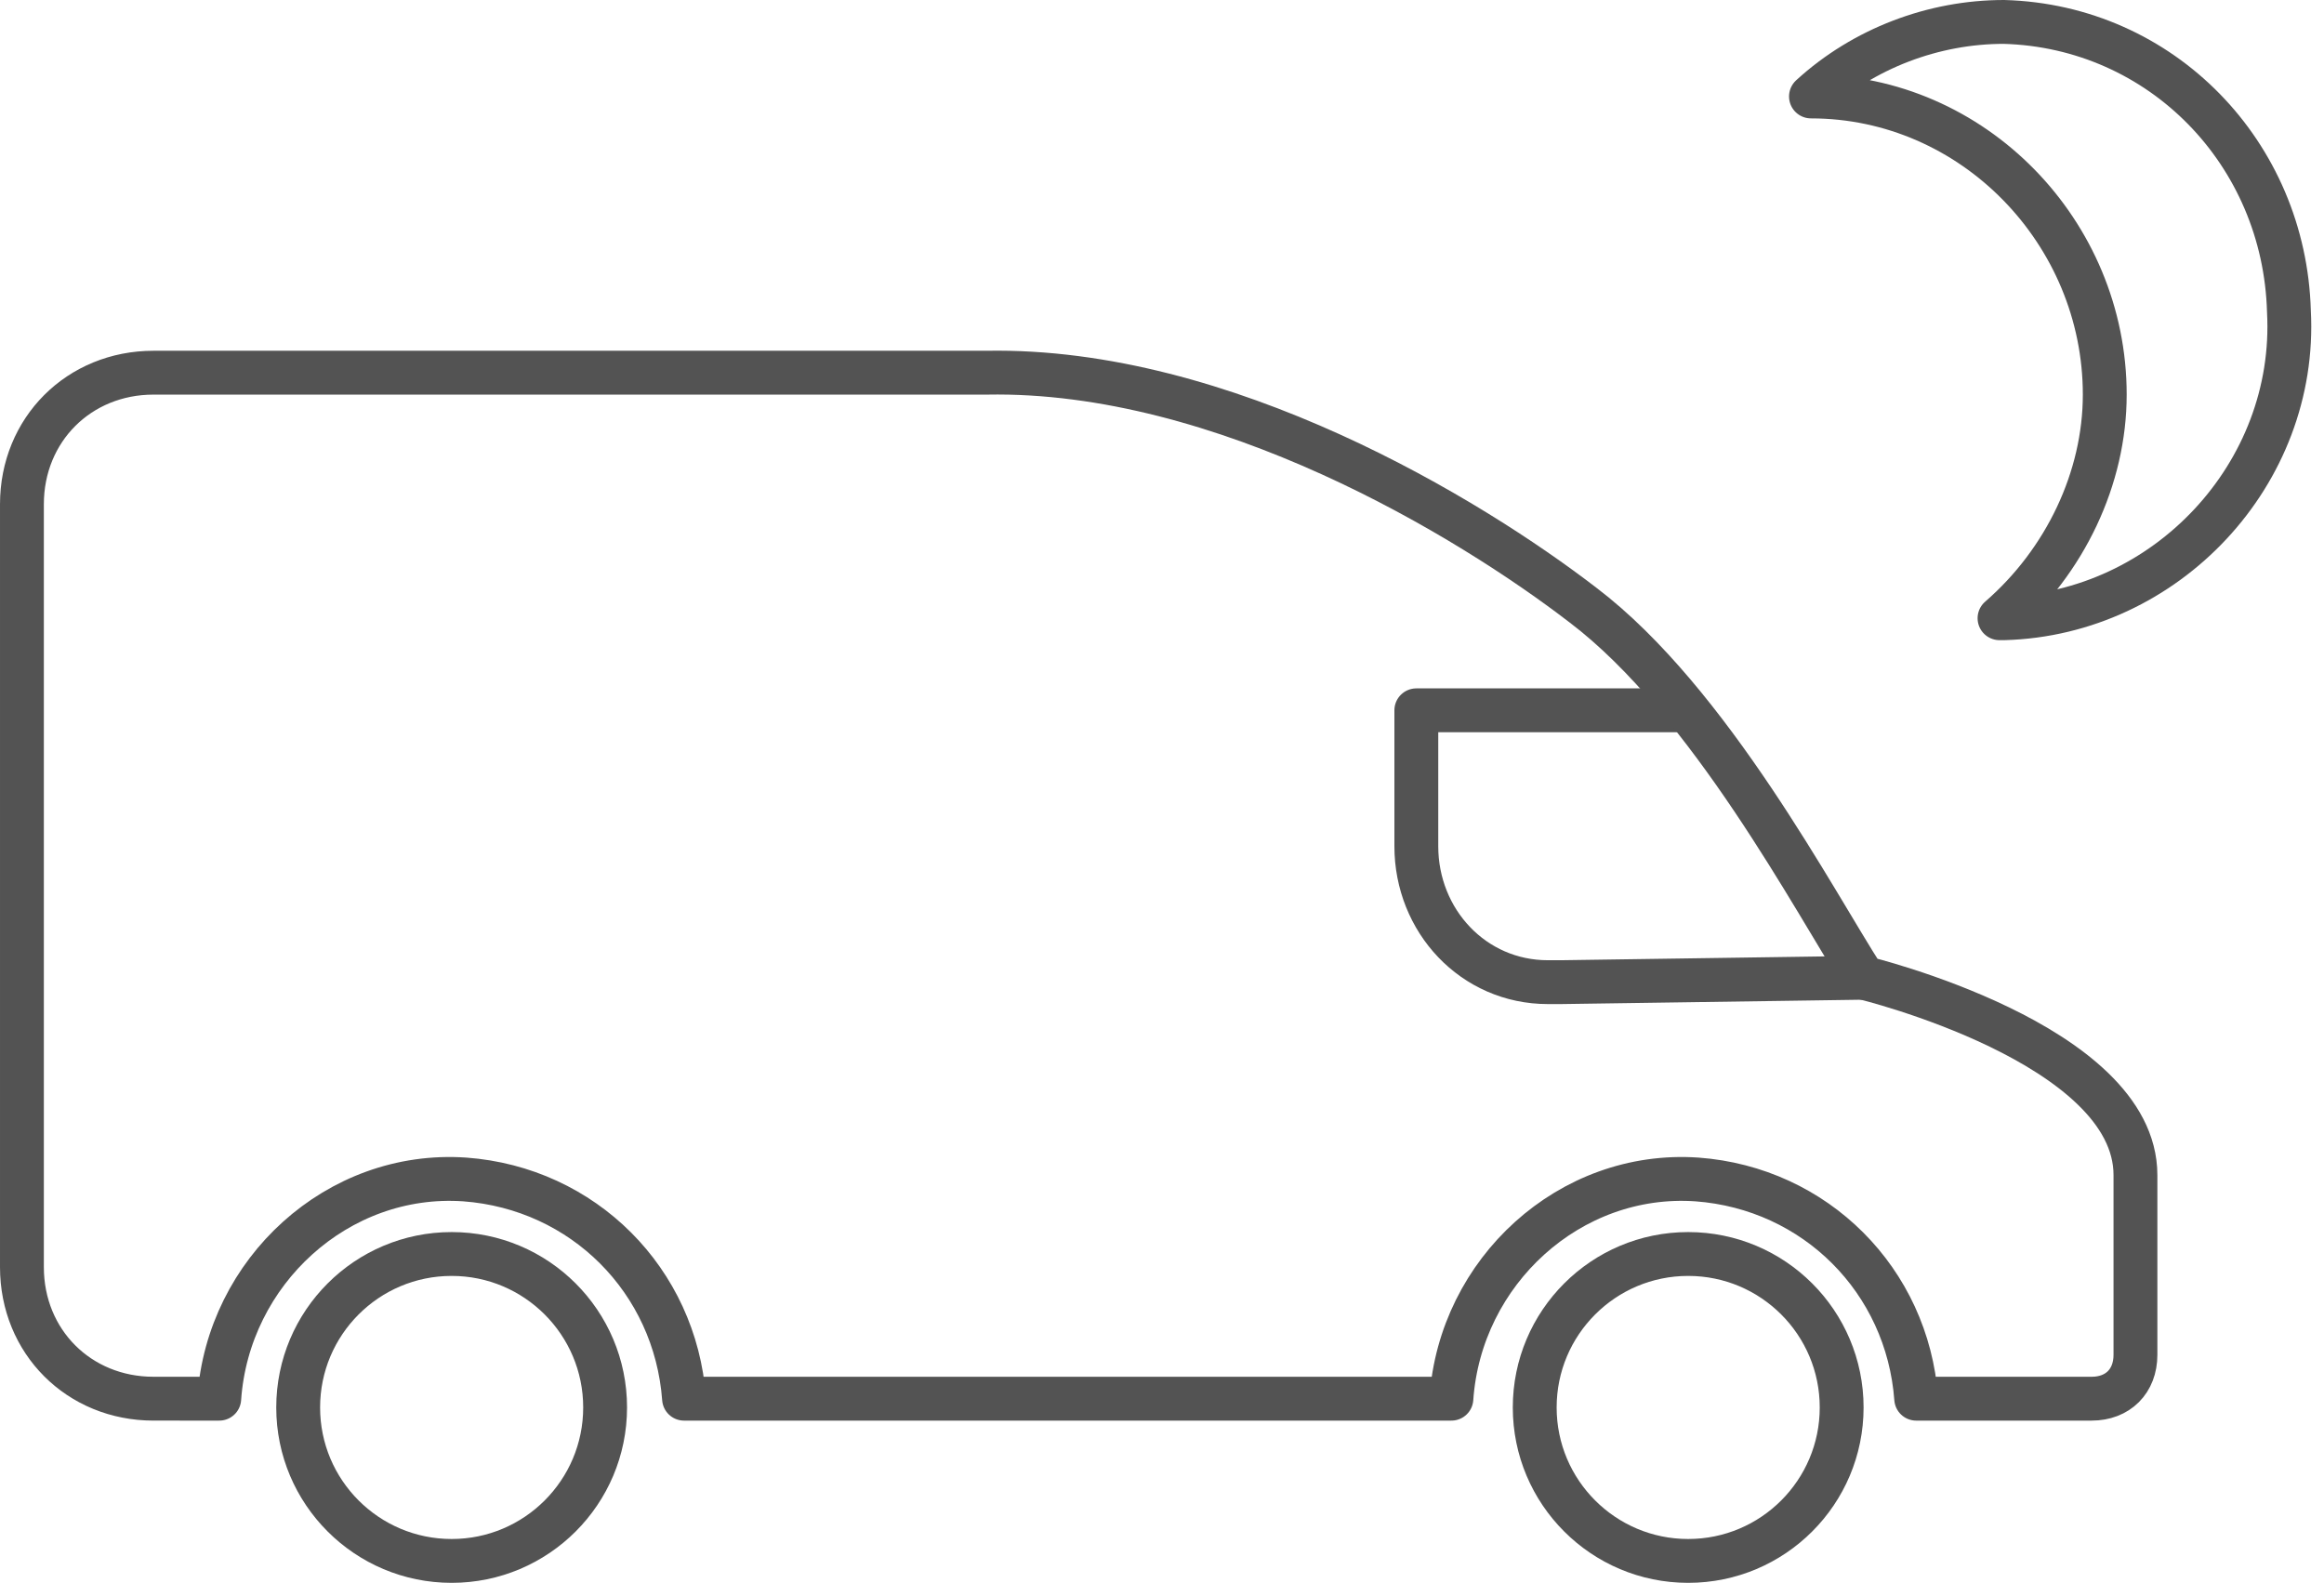
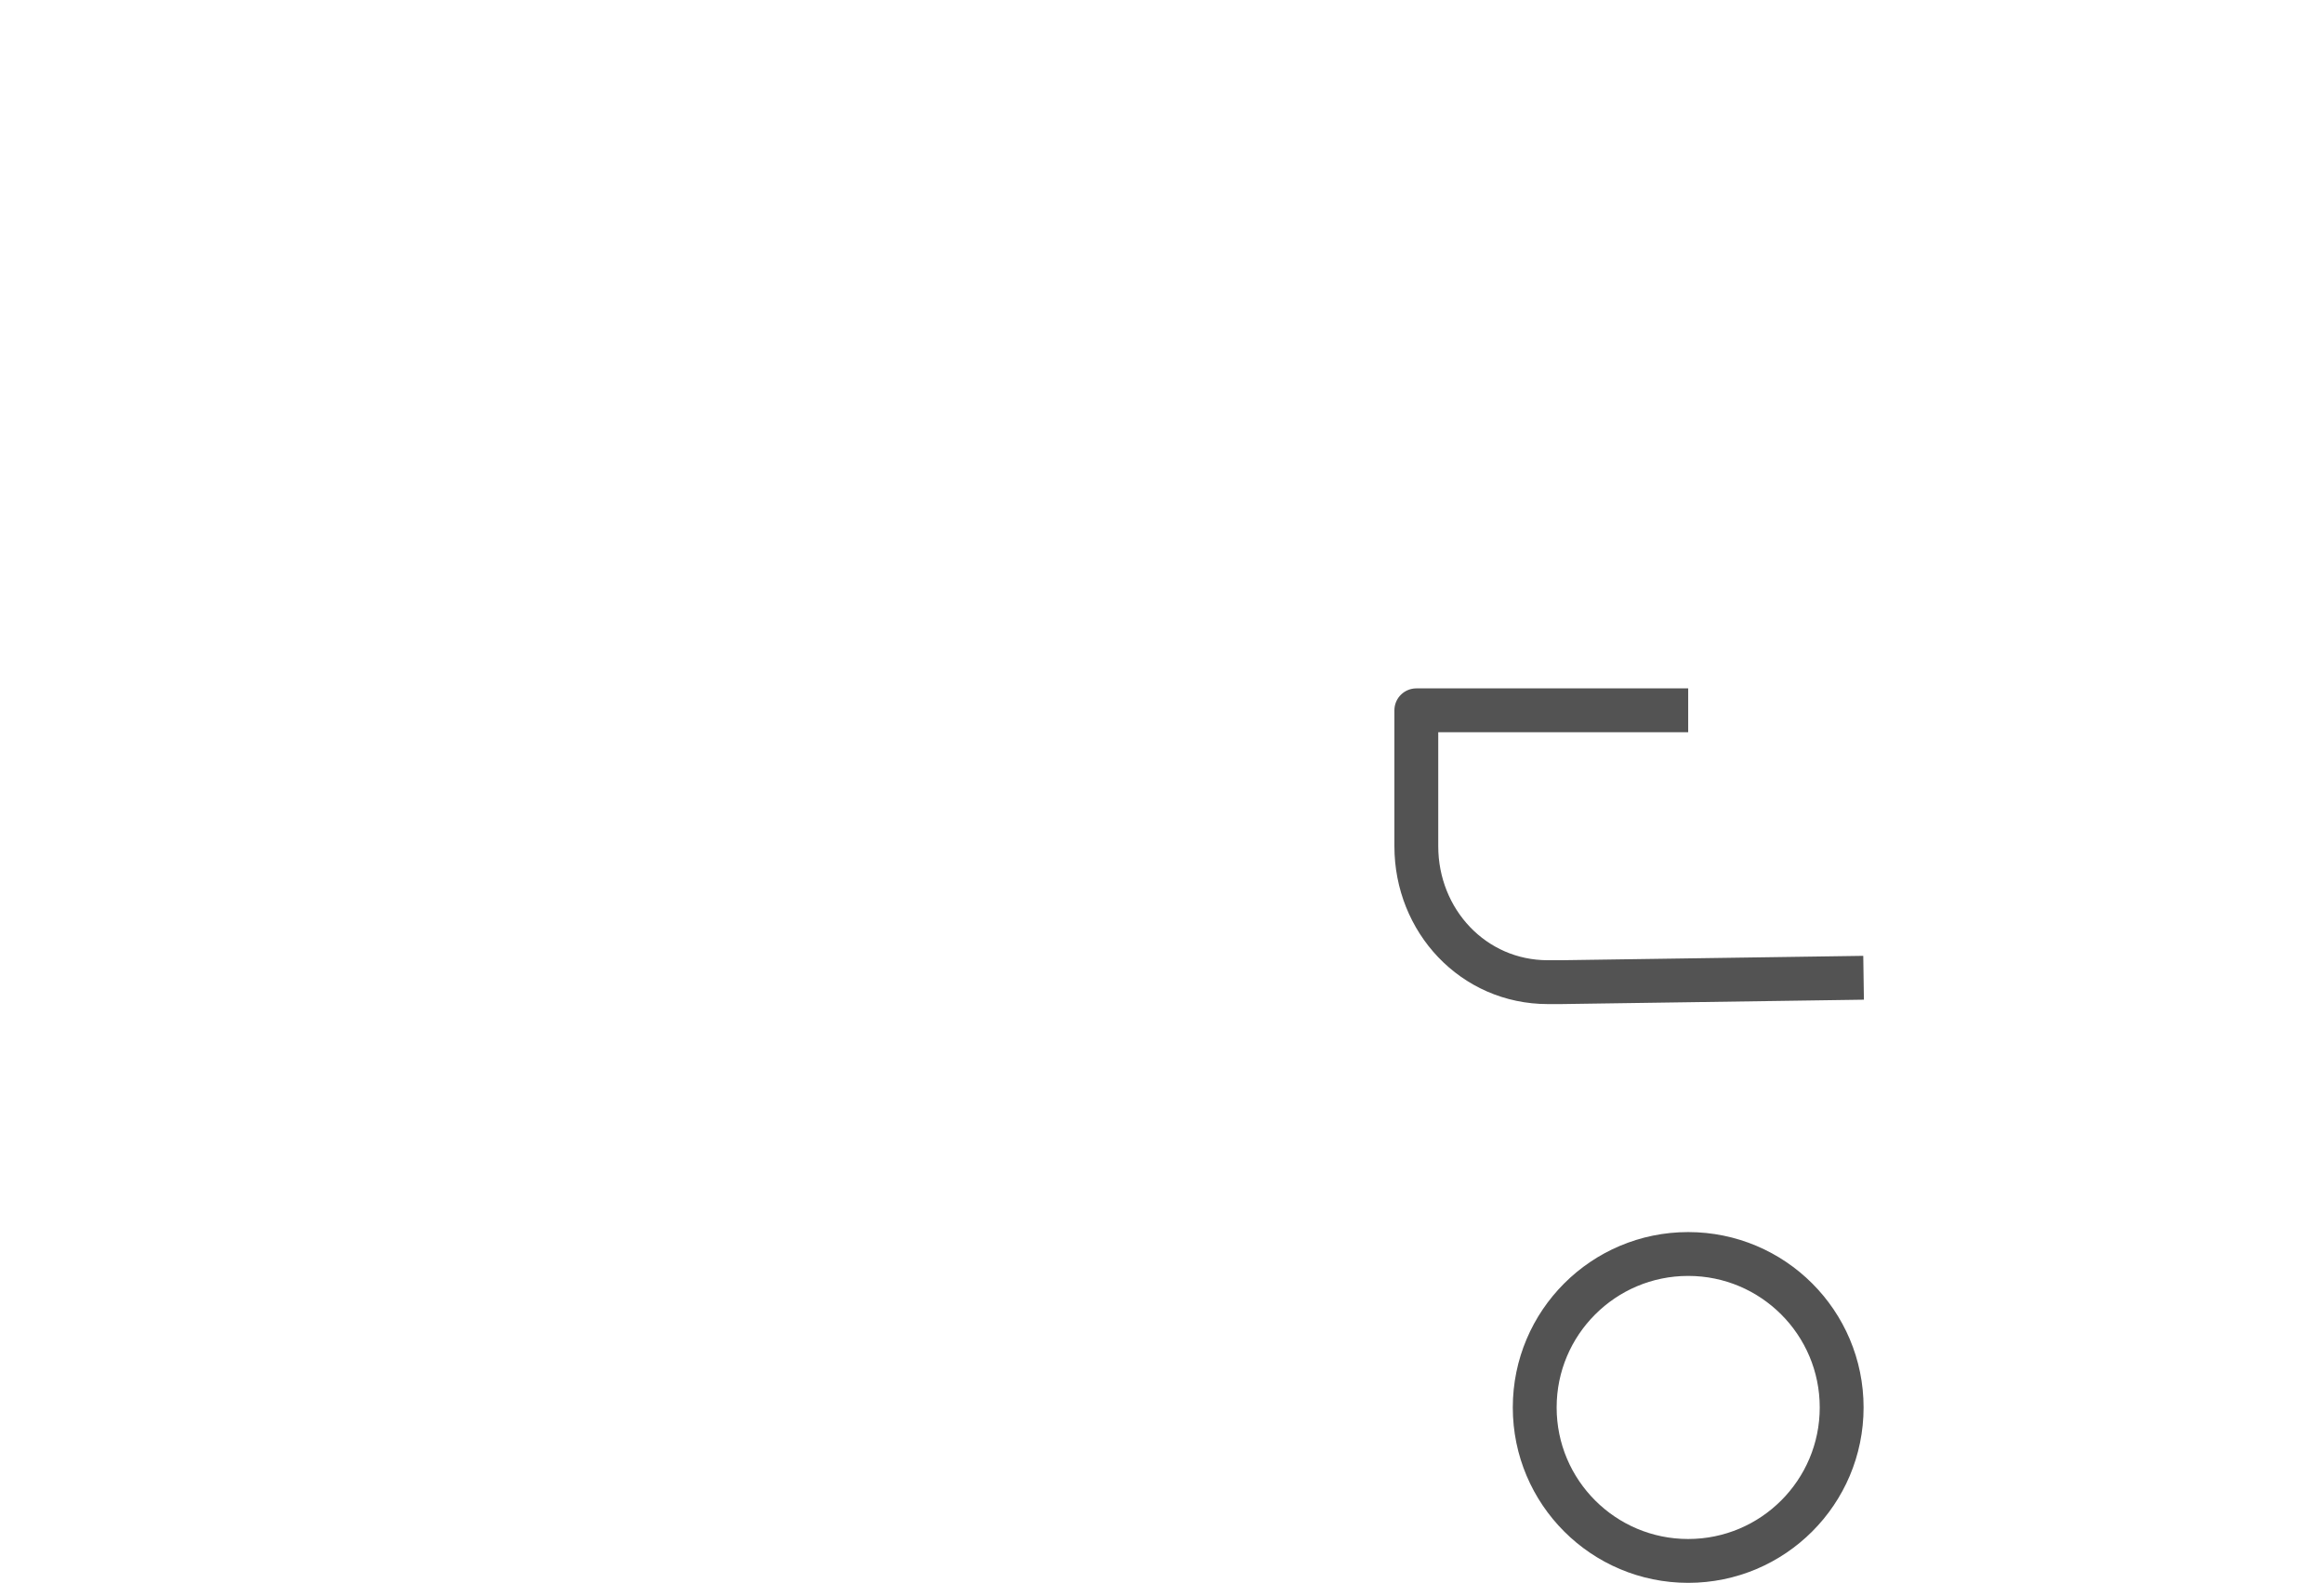
<svg xmlns="http://www.w3.org/2000/svg" version="1.1" id="Ebene_1" x="0px" y="0px" viewBox="0 0 53 36.1" style="enable-background:new 0 0 53 36.1;" xml:space="preserve">
  <style type="text/css">
	.st0{fill:none;stroke:#535353;stroke-linecap:round;stroke-linejoin:round;}
	.st1{fill:none;stroke:#535353;stroke-linejoin:round;}
</style>
  <g id="Ebene_2_1_">
    <g id="icons">
      <g id="wholesale">
-         <circle class="st0" cx="10.3" cy="32.1" r="3.5" />
        <circle class="st0" cx="38.5" cy="32.1" r="3.5" />
        <path class="st1" d="M38.5,16.2h-6.2v3.1c0,1.7,1.3,3.1,3,3.1c0.1,0,0.2,0,0.3,0l6.9-0.1" />
-         <path class="st0" d="M42.5,22.3c-1.1-1.7-3.5-6.3-6.4-8.5c-2.6-2-8.2-5.4-13.6-5.3h-19c-1.7,0-3,1.3-3,3v17.4c0,1.7,1.3,3,3,3H5     c0.2-2.9,2.7-5.2,5.6-5c2.7,0.2,4.8,2.3,5,5h17.5c0.2-2.9,2.7-5.2,5.6-5c2.7,0.2,4.8,2.3,5,5h4c0.6,0,1-0.4,1-1v-4.1     C48.7,23.8,42.5,22.3,42.5,22.3z" />
      </g>
-       <path class="st0" d="M45.7,0.5c-1.6,0-3.2,0.6-4.4,1.7C45,2.2,48,5.3,48,9c0,1.9-0.9,3.8-2.4,5.1h0.1c3.7-0.1,6.7-3.3,6.5-7    C52.1,3.5,49.3,0.6,45.7,0.5z" />
    </g>
  </g>
</svg>